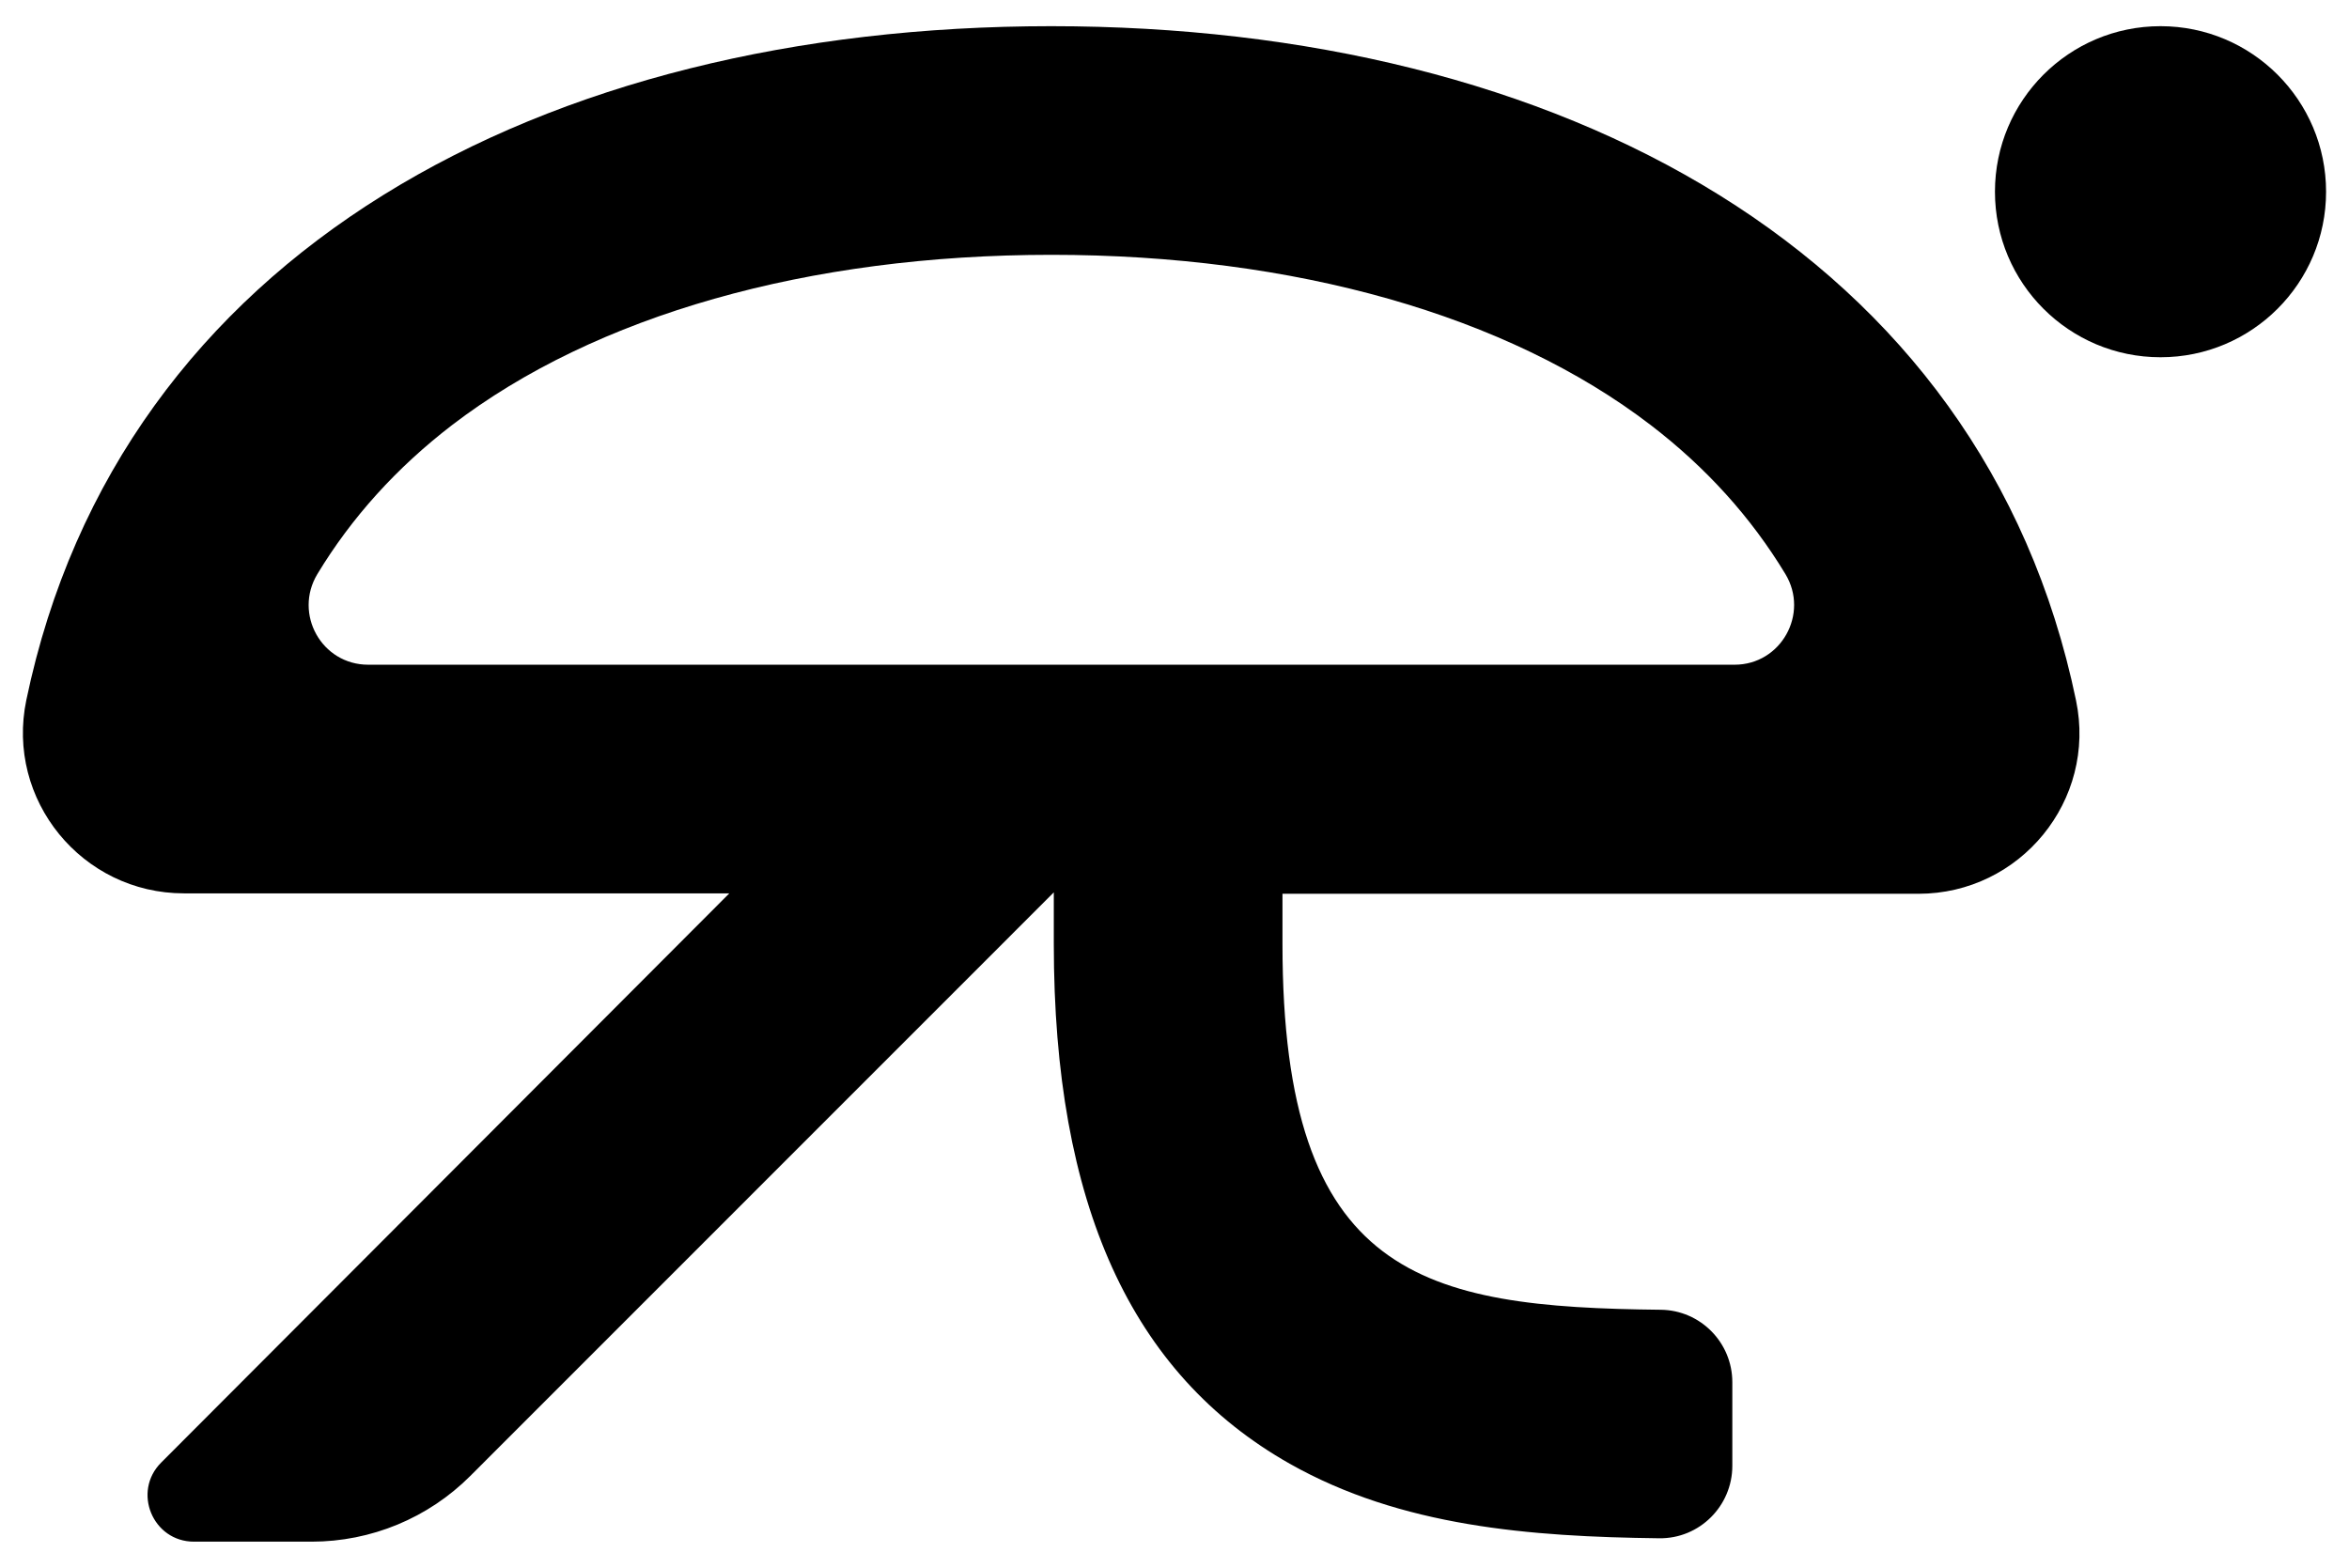
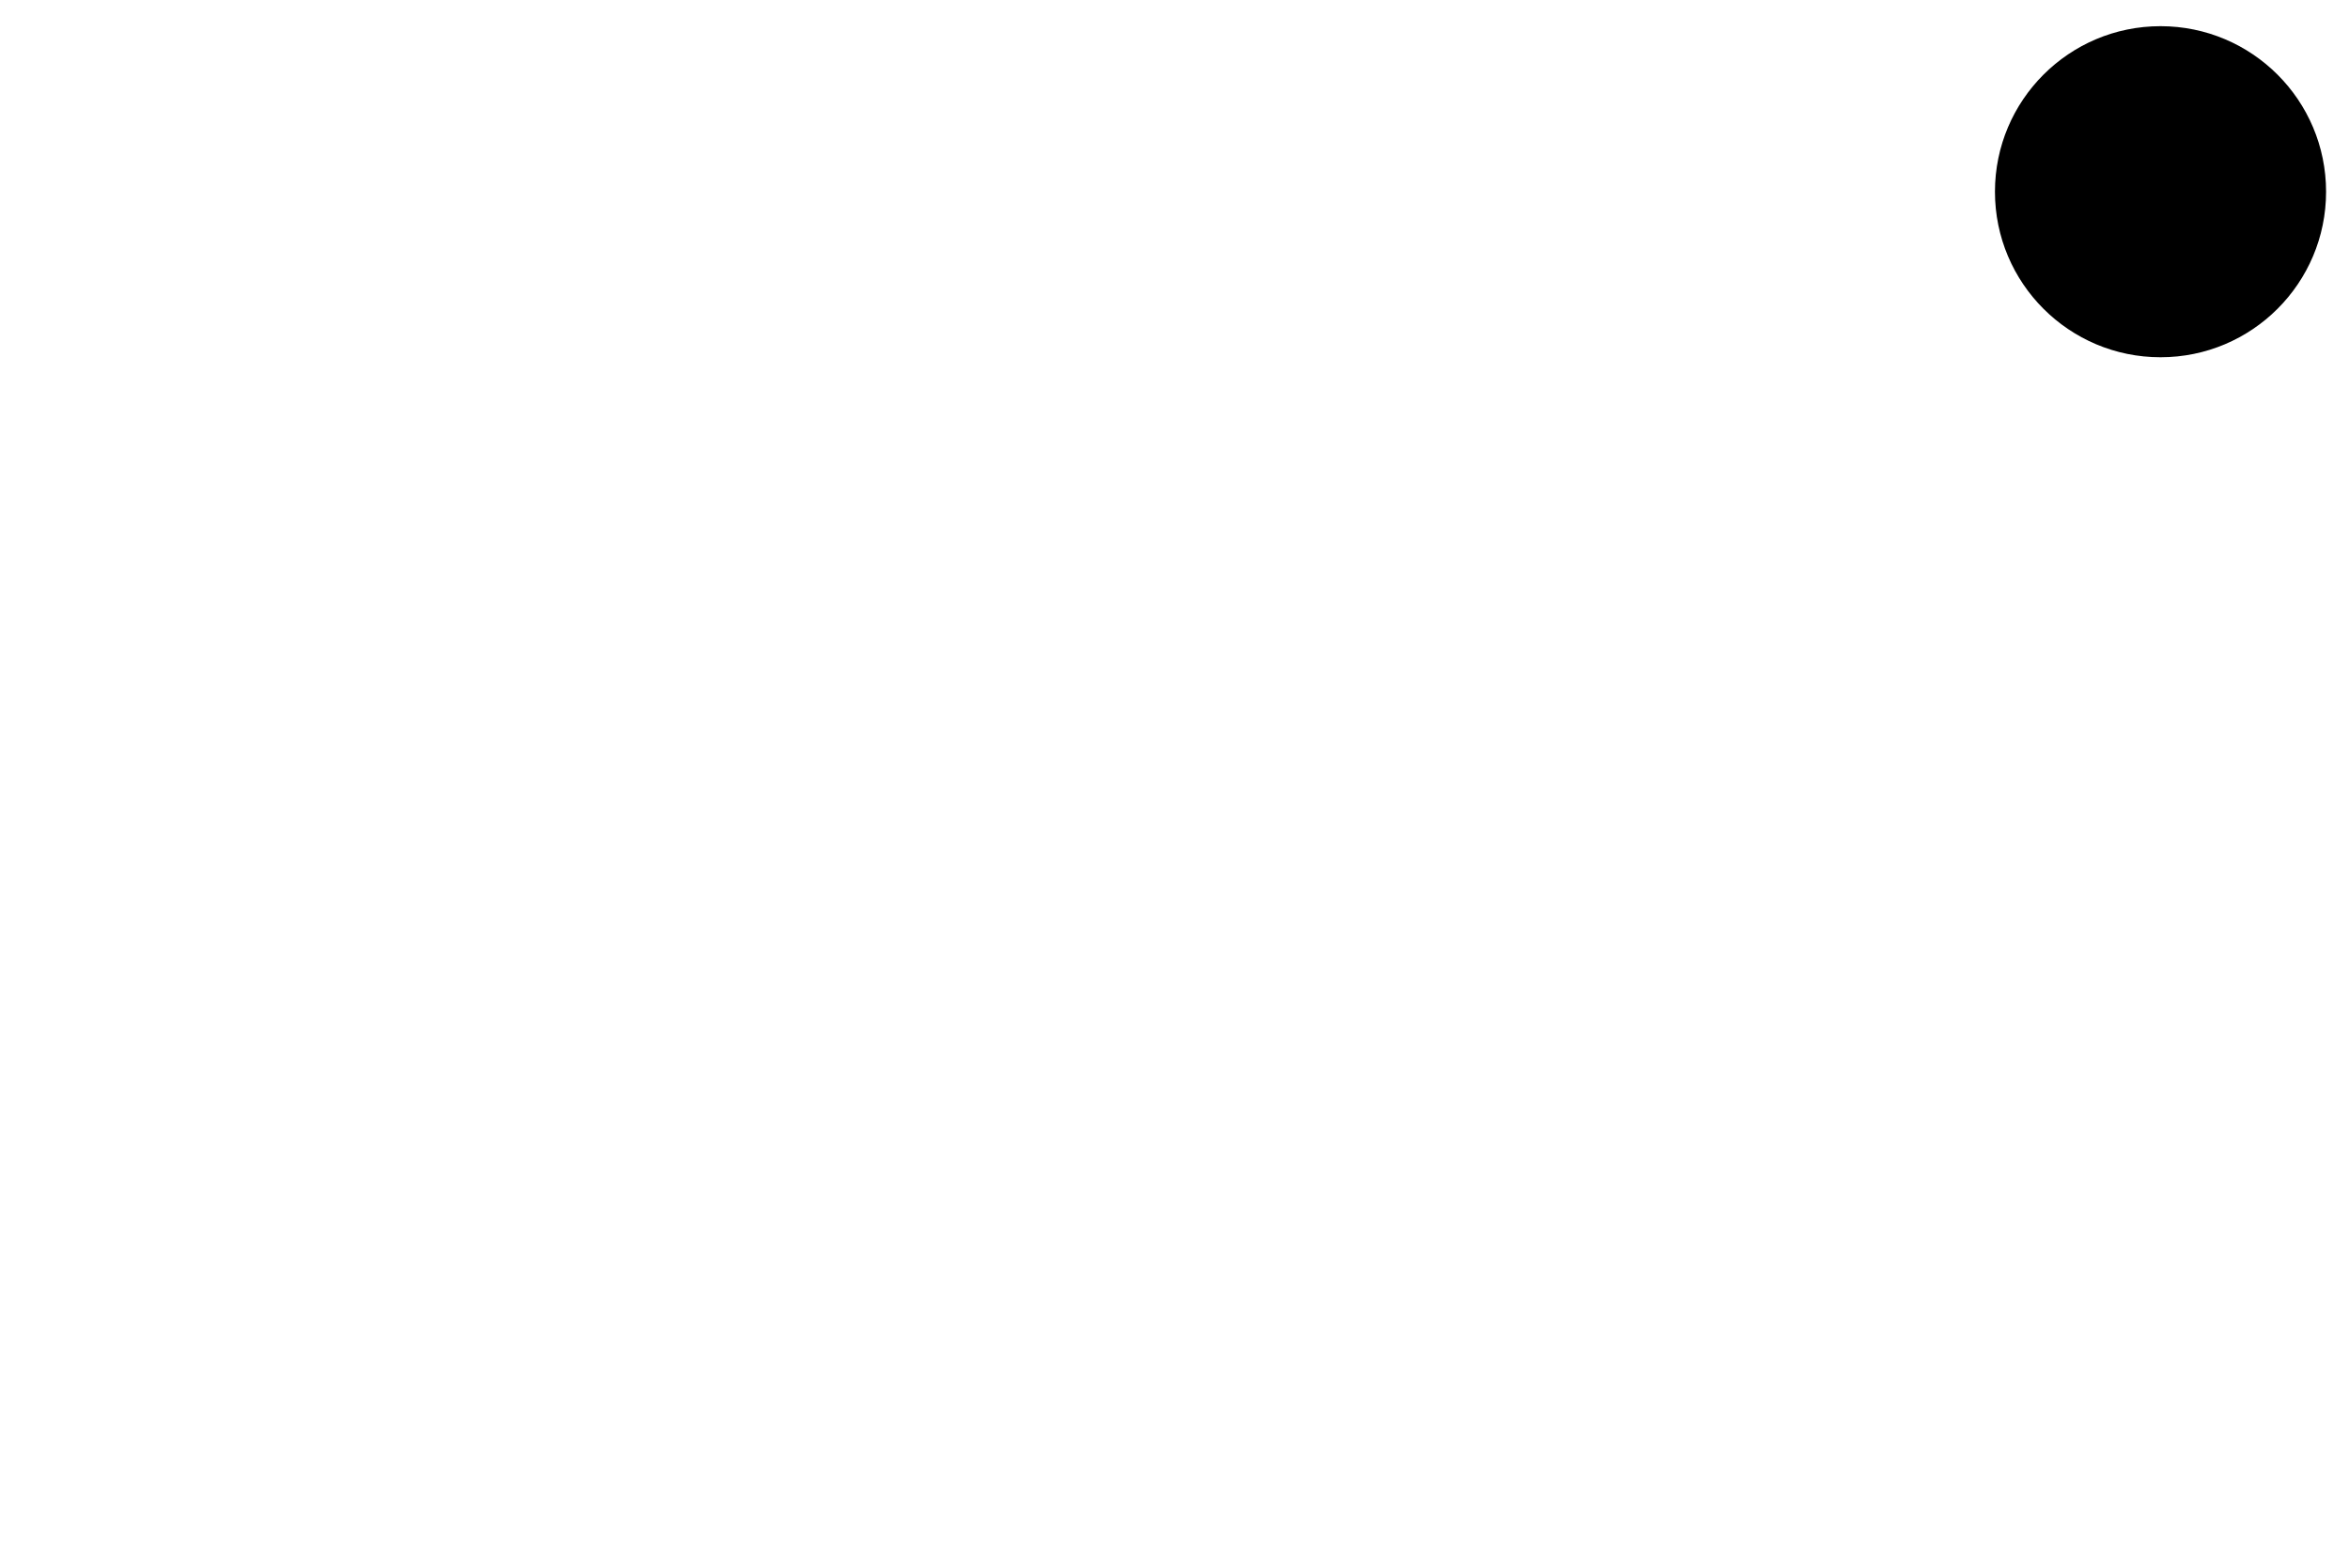
<svg xmlns="http://www.w3.org/2000/svg" id="Capa_1" viewBox="0 0 166 110.81">
-   <path d="M74.29,1.85C38.38,1.85,8.46,17.8,1.86,49.48c-1.47,7.05,3.94,13.66,11.14,13.66h38.54L11.39,103.37c-2.06,2.06-.6,5.59,2.32,5.59h8.31c4.21,0,8.24-1.67,11.21-4.64l41.24-41.25v3.64c0,18.38,5.45,30.39,16.67,36.74,7.87,4.45,17,5.16,26.11,5.27,2.85.04,5.17-2.28,5.17-5.12v-5.91c0-2.8-2.25-5.09-5.06-5.12-16.79-.18-26.73-2.26-26.73-25.84v-3.56h44.94c7.2,0,12.61-6.61,11.14-13.66C140.13,17.8,110.21,1.85,74.29,1.85ZM122.57,46.98H26.02c-3.29,0-5.29-3.59-3.59-6.41,2.42-4,5.6-7.52,9.52-10.53,10.13-7.76,25.17-12.03,42.35-12.03s32.22,4.27,42.35,12.03c3.93,3.01,7.1,6.53,9.52,10.53,1.7,2.81-.31,6.41-3.59,6.41Z" />
  <path d="M152.68,1.85c-6.46,0-11.7,5.24-11.7,11.7s5.24,11.7,11.7,11.7,11.7-5.24,11.7-11.7-5.24-11.7-11.7-11.7Z" />
</svg>